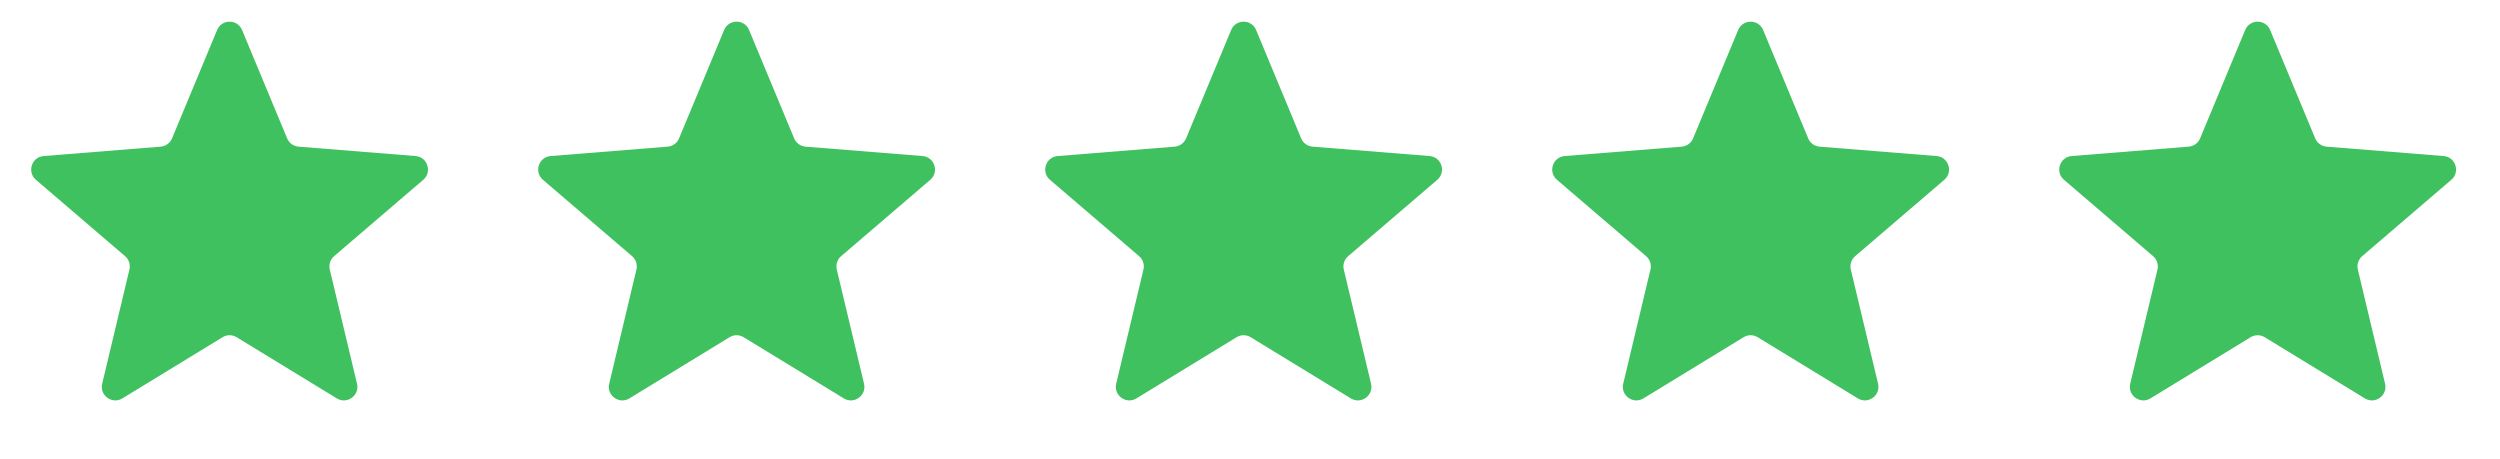
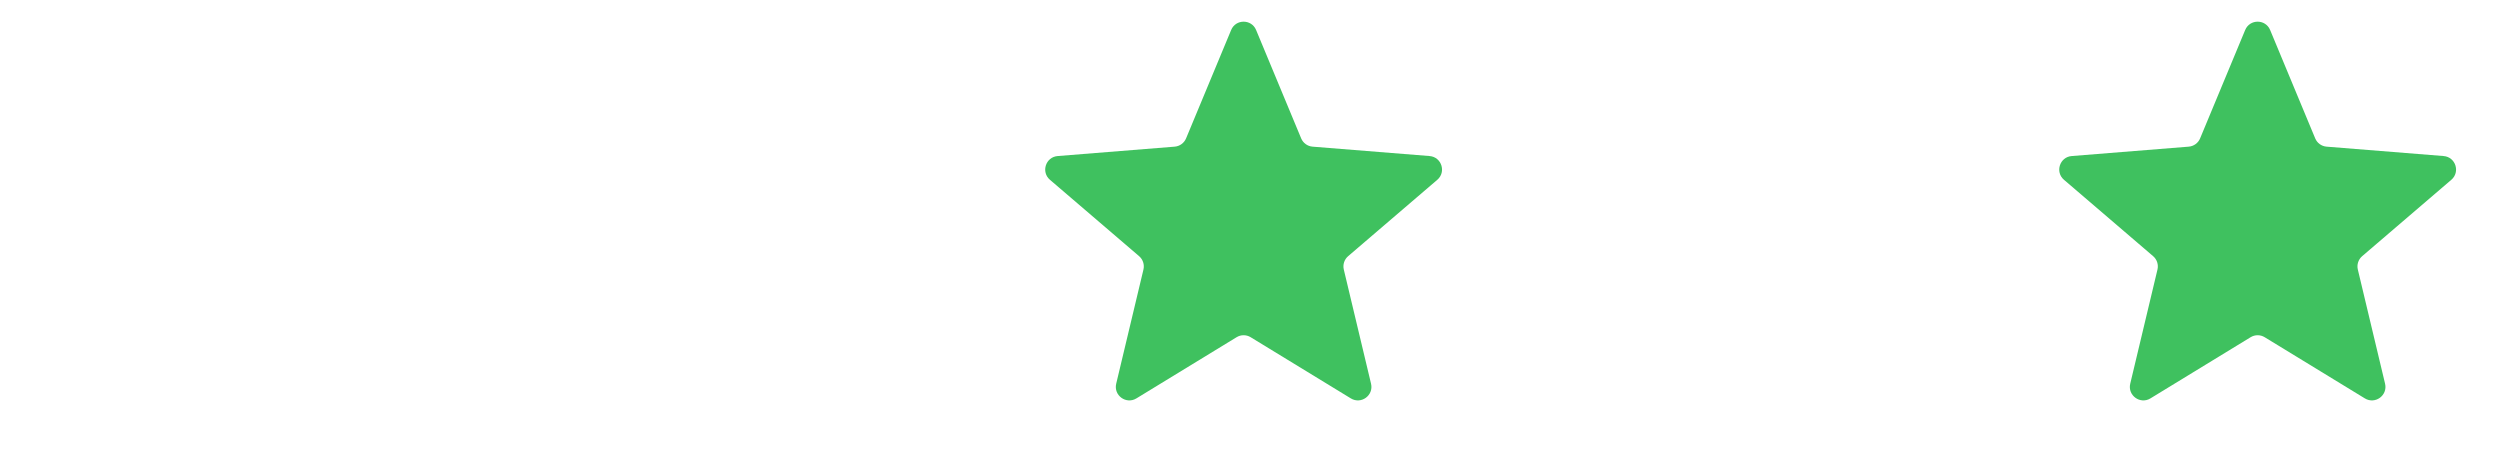
<svg xmlns="http://www.w3.org/2000/svg" width="98" height="18" viewBox="0 0 98 18" fill="none">
-   <path d="M8.511 1.176C8.692 0.741 9.308 0.741 9.489 1.176L11.256 5.425C11.332 5.608 11.505 5.733 11.703 5.749L16.29 6.117C16.759 6.155 16.95 6.741 16.592 7.048L13.098 10.041C12.947 10.17 12.881 10.373 12.927 10.566L13.995 15.042C14.104 15.5 13.605 15.863 13.203 15.617L9.276 13.219C9.107 13.115 8.893 13.115 8.724 13.219L4.797 15.617C4.395 15.863 3.896 15.5 4.006 15.042L5.073 10.566C5.119 10.373 5.053 10.17 4.902 10.041L1.408 7.048C1.05 6.741 1.241 6.155 1.71 6.117L6.297 5.749C6.495 5.733 6.667 5.608 6.744 5.425L8.511 1.176Z" fill="#3FC15F" />
-   <path d="M28.386 1.176C28.567 0.741 29.183 0.741 29.364 1.176L31.131 5.425C31.207 5.608 31.38 5.733 31.578 5.749L36.165 6.117C36.634 6.155 36.825 6.741 36.467 7.048L32.973 10.041C32.822 10.17 32.756 10.373 32.802 10.566L33.87 15.042C33.979 15.5 33.48 15.863 33.078 15.617L29.151 13.219C28.982 13.115 28.768 13.115 28.599 13.219L24.672 15.617C24.27 15.863 23.771 15.5 23.881 15.042L24.948 10.566C24.994 10.373 24.928 10.17 24.777 10.041L21.283 7.048C20.925 6.741 21.116 6.155 21.585 6.117L26.172 5.749C26.37 5.733 26.543 5.608 26.619 5.425L28.386 1.176Z" fill="#3FC15F" />
  <path d="M48.261 1.176C48.442 0.741 49.058 0.741 49.239 1.176L51.006 5.425C51.083 5.608 51.255 5.733 51.453 5.749L56.04 6.117C56.509 6.155 56.7 6.741 56.342 7.048L52.848 10.041C52.697 10.17 52.631 10.373 52.677 10.566L53.745 15.042C53.854 15.5 53.355 15.863 52.953 15.617L49.026 13.219C48.857 13.115 48.643 13.115 48.474 13.219L44.547 15.617C44.145 15.863 43.646 15.5 43.755 15.042L44.823 10.566C44.869 10.373 44.803 10.17 44.652 10.041L41.158 7.048C40.8 6.741 40.991 6.155 41.46 6.117L46.047 5.749C46.245 5.733 46.417 5.608 46.494 5.425L48.261 1.176Z" fill="#3FC15F" />
-   <path d="M68.136 1.176C68.317 0.741 68.933 0.741 69.114 1.176L70.881 5.425C70.957 5.608 71.13 5.733 71.328 5.749L75.915 6.117C76.384 6.155 76.575 6.741 76.217 7.048L72.723 10.041C72.572 10.17 72.506 10.373 72.552 10.566L73.62 15.042C73.729 15.5 73.23 15.863 72.828 15.617L68.901 13.219C68.732 13.115 68.518 13.115 68.349 13.219L64.422 15.617C64.02 15.863 63.521 15.5 63.63 15.042L64.698 10.566C64.744 10.373 64.678 10.17 64.527 10.041L61.033 7.048C60.675 6.741 60.866 6.155 61.335 6.117L65.922 5.749C66.12 5.733 66.293 5.608 66.369 5.425L68.136 1.176Z" fill="#3FC15F" />
  <path d="M88.011 1.176C88.192 0.741 88.808 0.741 88.989 1.176L90.756 5.425C90.832 5.608 91.005 5.733 91.203 5.749L95.79 6.117C96.259 6.155 96.45 6.741 96.092 7.048L92.598 10.041C92.447 10.17 92.381 10.373 92.427 10.566L93.495 15.042C93.604 15.5 93.105 15.863 92.703 15.617L88.776 13.219C88.607 13.115 88.393 13.115 88.224 13.219L84.297 15.617C83.895 15.863 83.396 15.5 83.505 15.042L84.573 10.566C84.619 10.373 84.553 10.17 84.402 10.041L80.908 7.048C80.55 6.741 80.741 6.155 81.21 6.117L85.797 5.749C85.995 5.733 86.168 5.608 86.244 5.425L88.011 1.176Z" fill="#3FC15F" />
</svg>